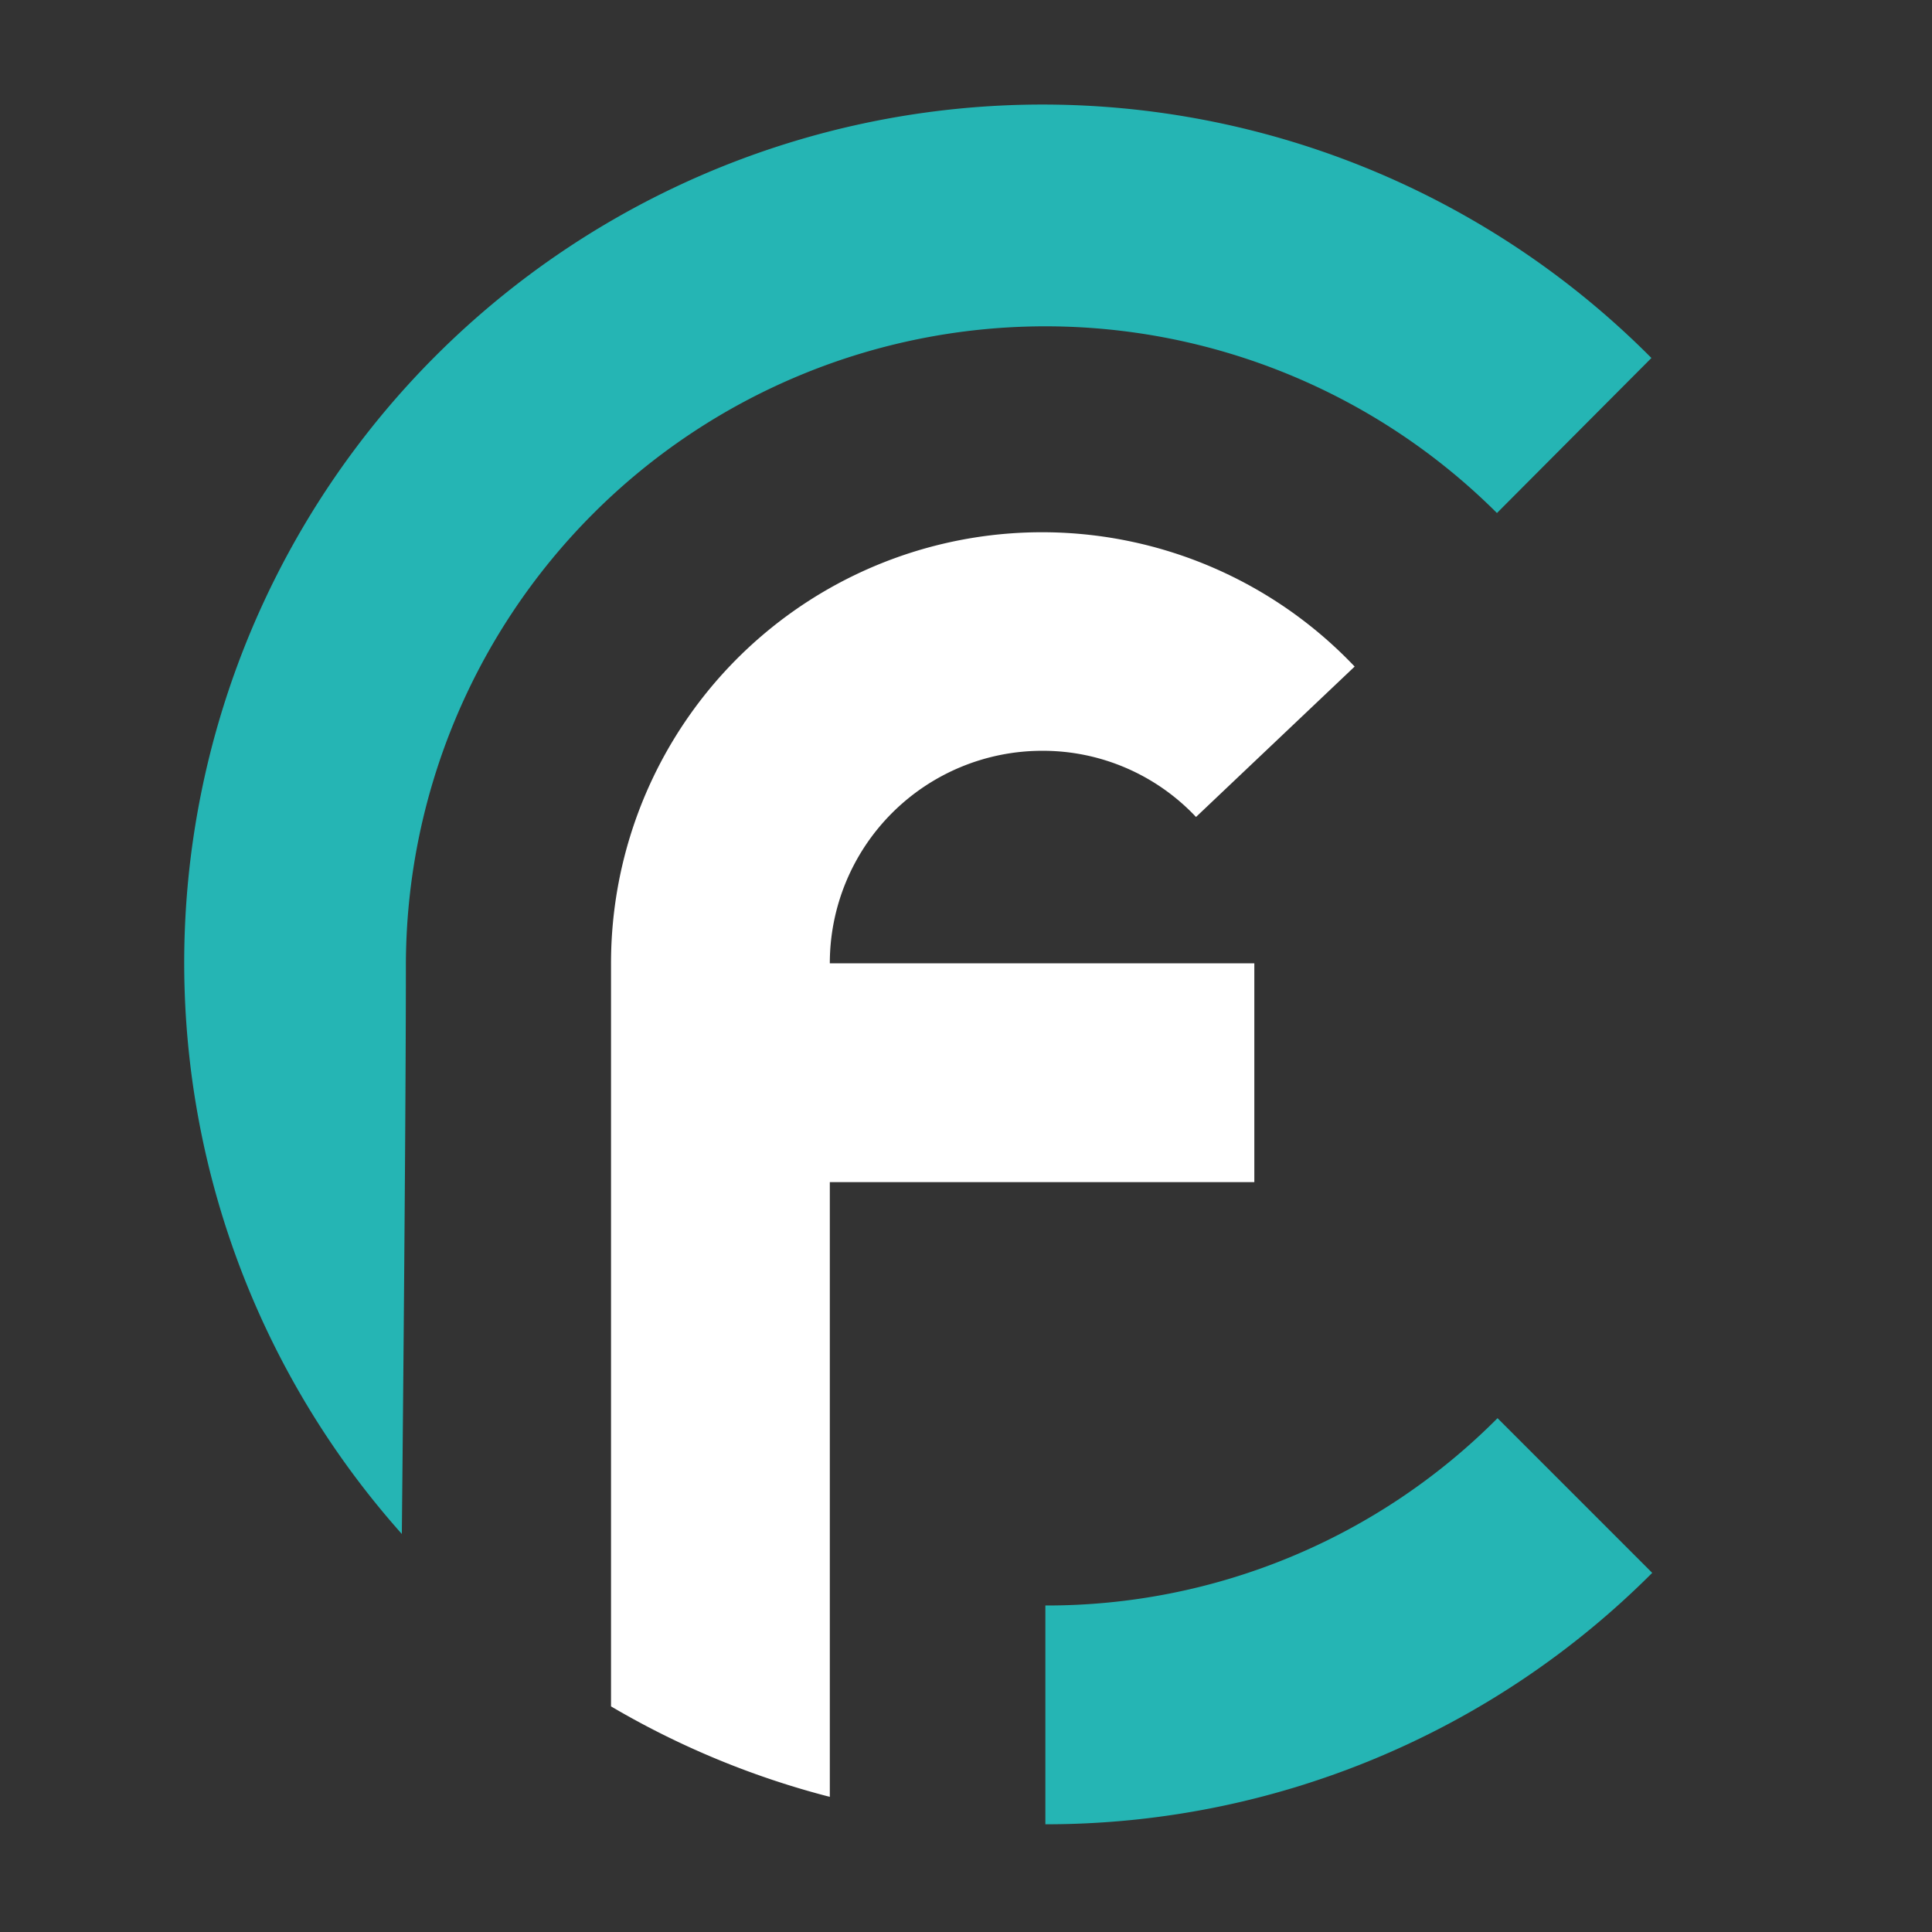
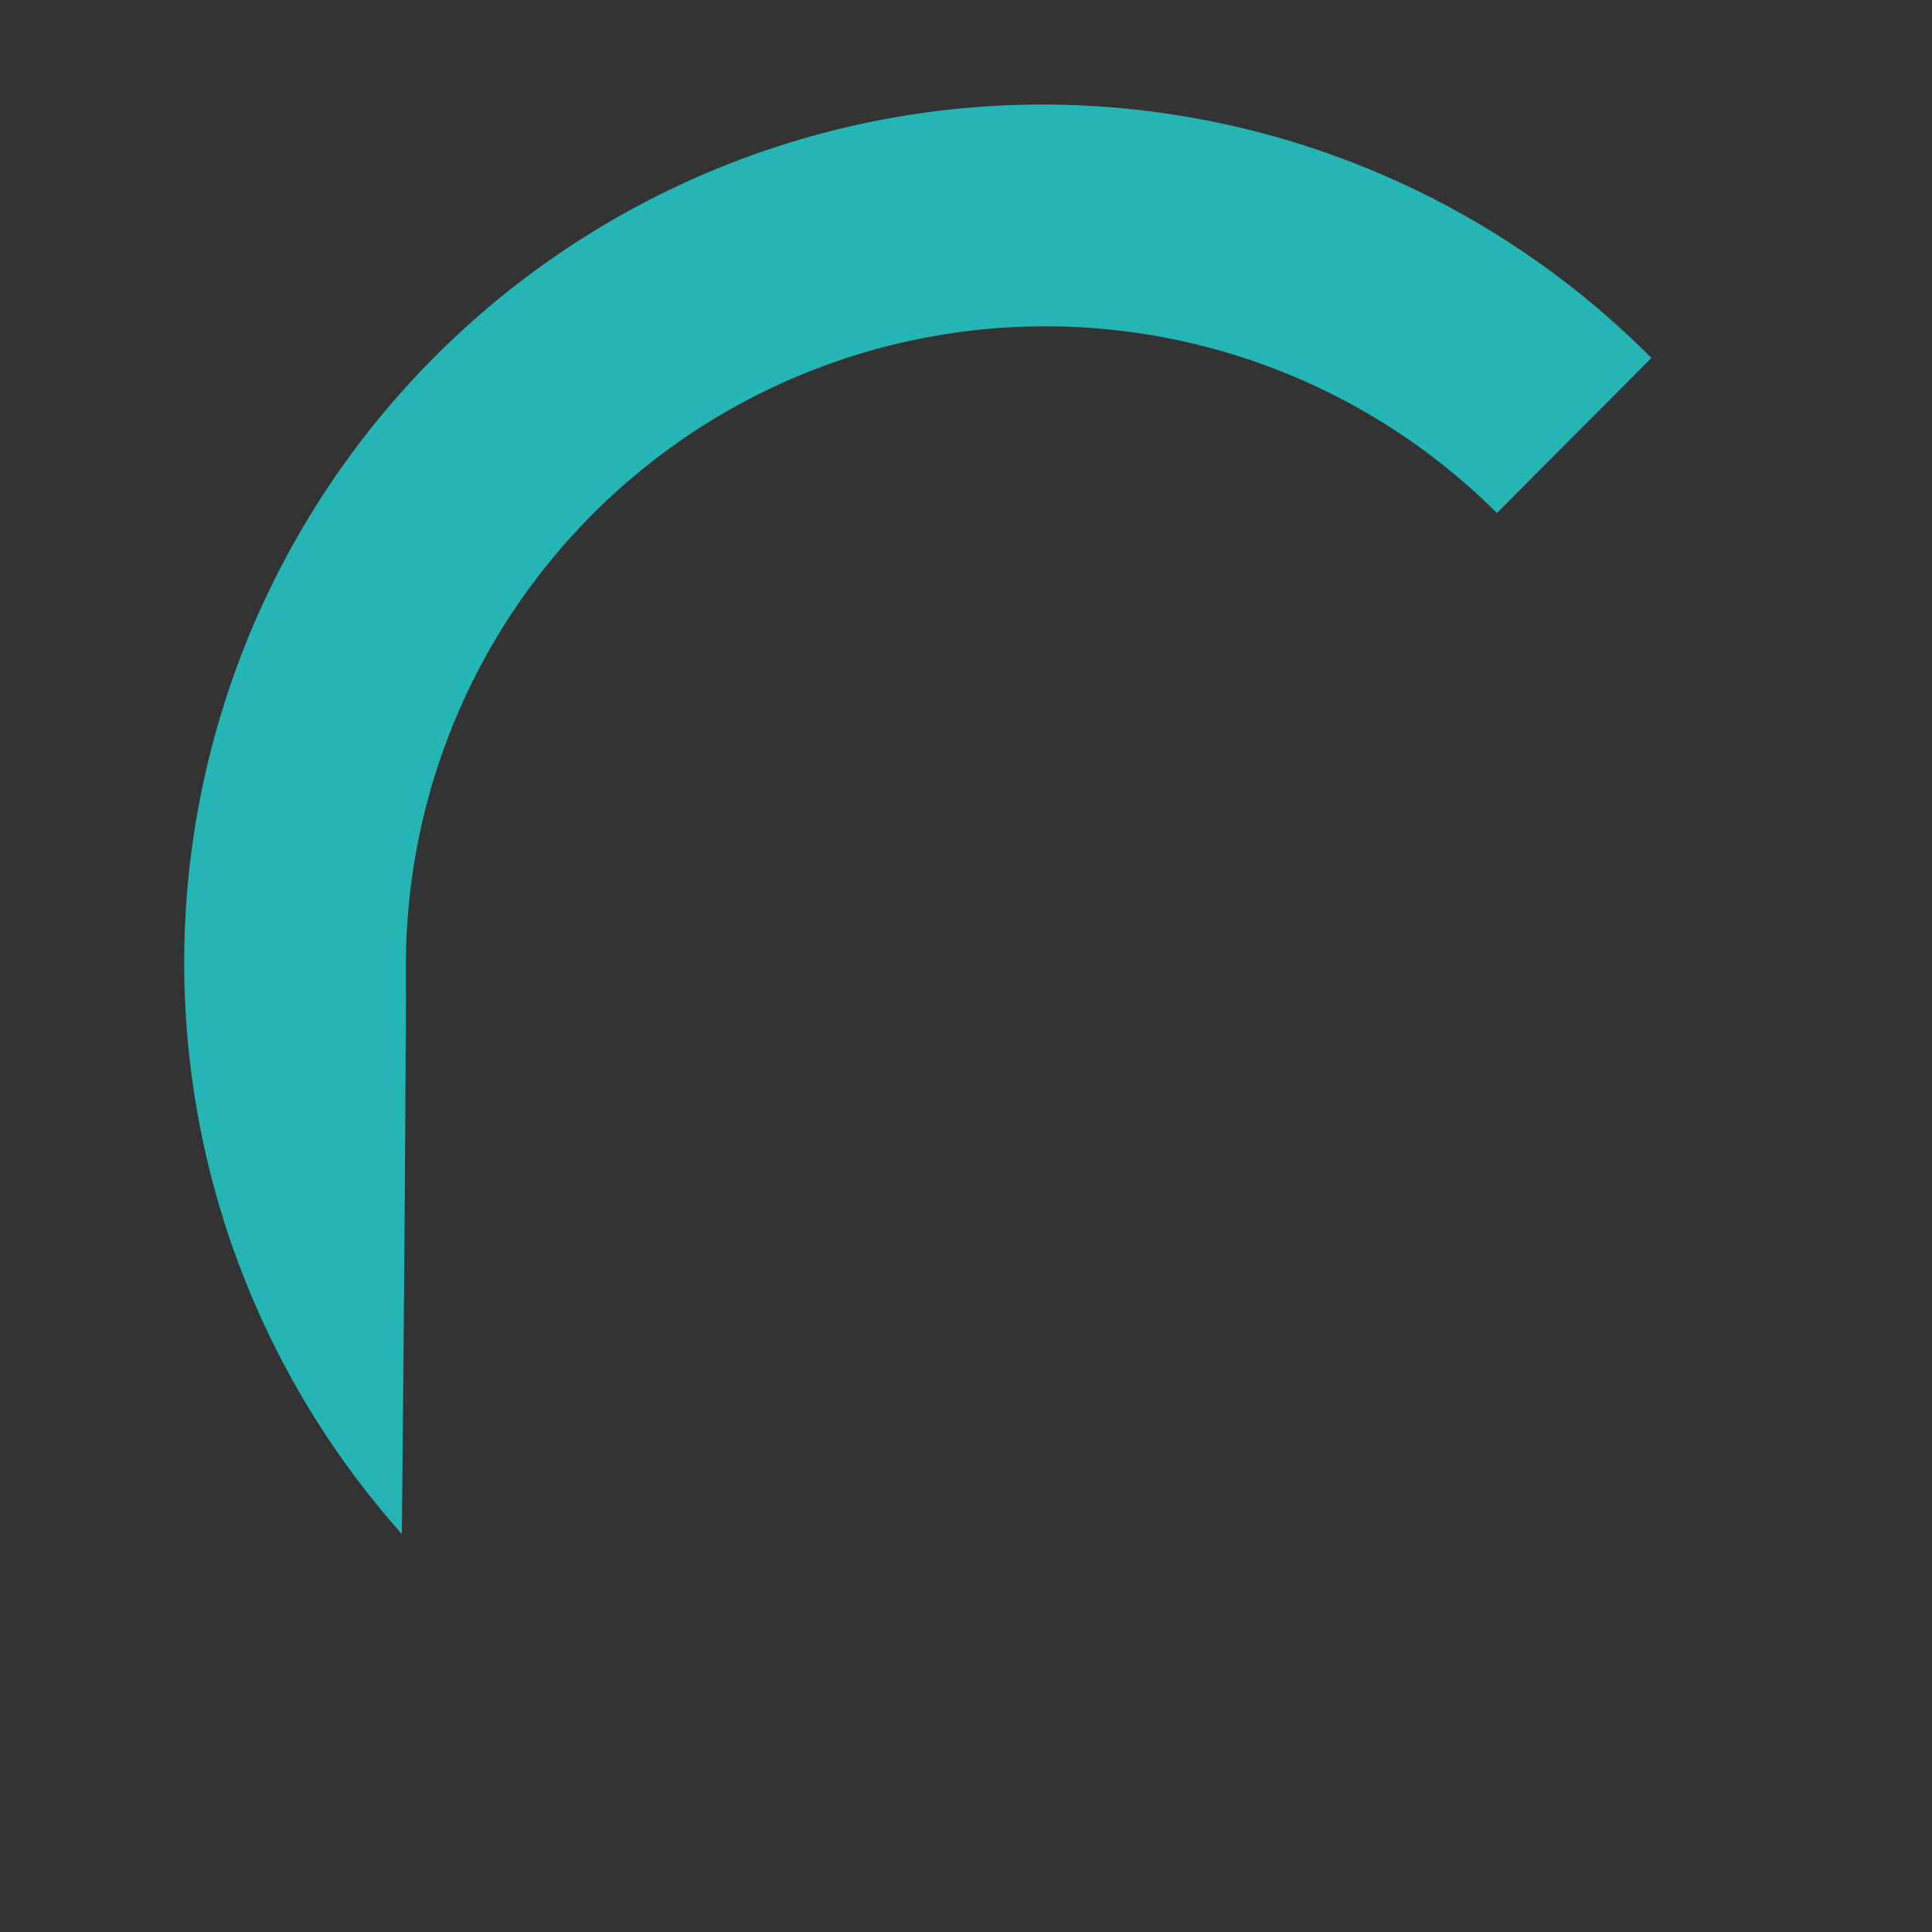
<svg xmlns="http://www.w3.org/2000/svg" id="Livello_1" data-name="Livello 1" viewBox="0 0 166.98 166.98">
  <rect x="0" y="0" width="166.98" height="166.98" fill="#333333" stroke="none" />
-   <path d="M90.35,157.67V138.76a54.91,54.91,0,0,0,39.08-16.19l13.37,13.37a74,74,0,0,1-52.45,21.73Z" style="fill:#25b5b4" />
  <path d="M34.73,132.58a74.18,74.18,0,0,1,108-101.64l-13.35,13.4A55.27,55.27,0,0,0,35.08,83.49C35.08,98.25,34.73,132.58,34.73,132.58Z" style="fill:#25b5b4" />
-   <path d="M71.72,83.23A18.36,18.36,0,0,1,90.06,64.89a18.18,18.18,0,0,1,13.31,5.72l13.71-13A37.25,37.25,0,0,0,52.81,83.23v64.25a73.38,73.38,0,0,0,18.91,7.82V102.17h36.69V83.26H71.72Z" style="fill:#fff" />
</svg>